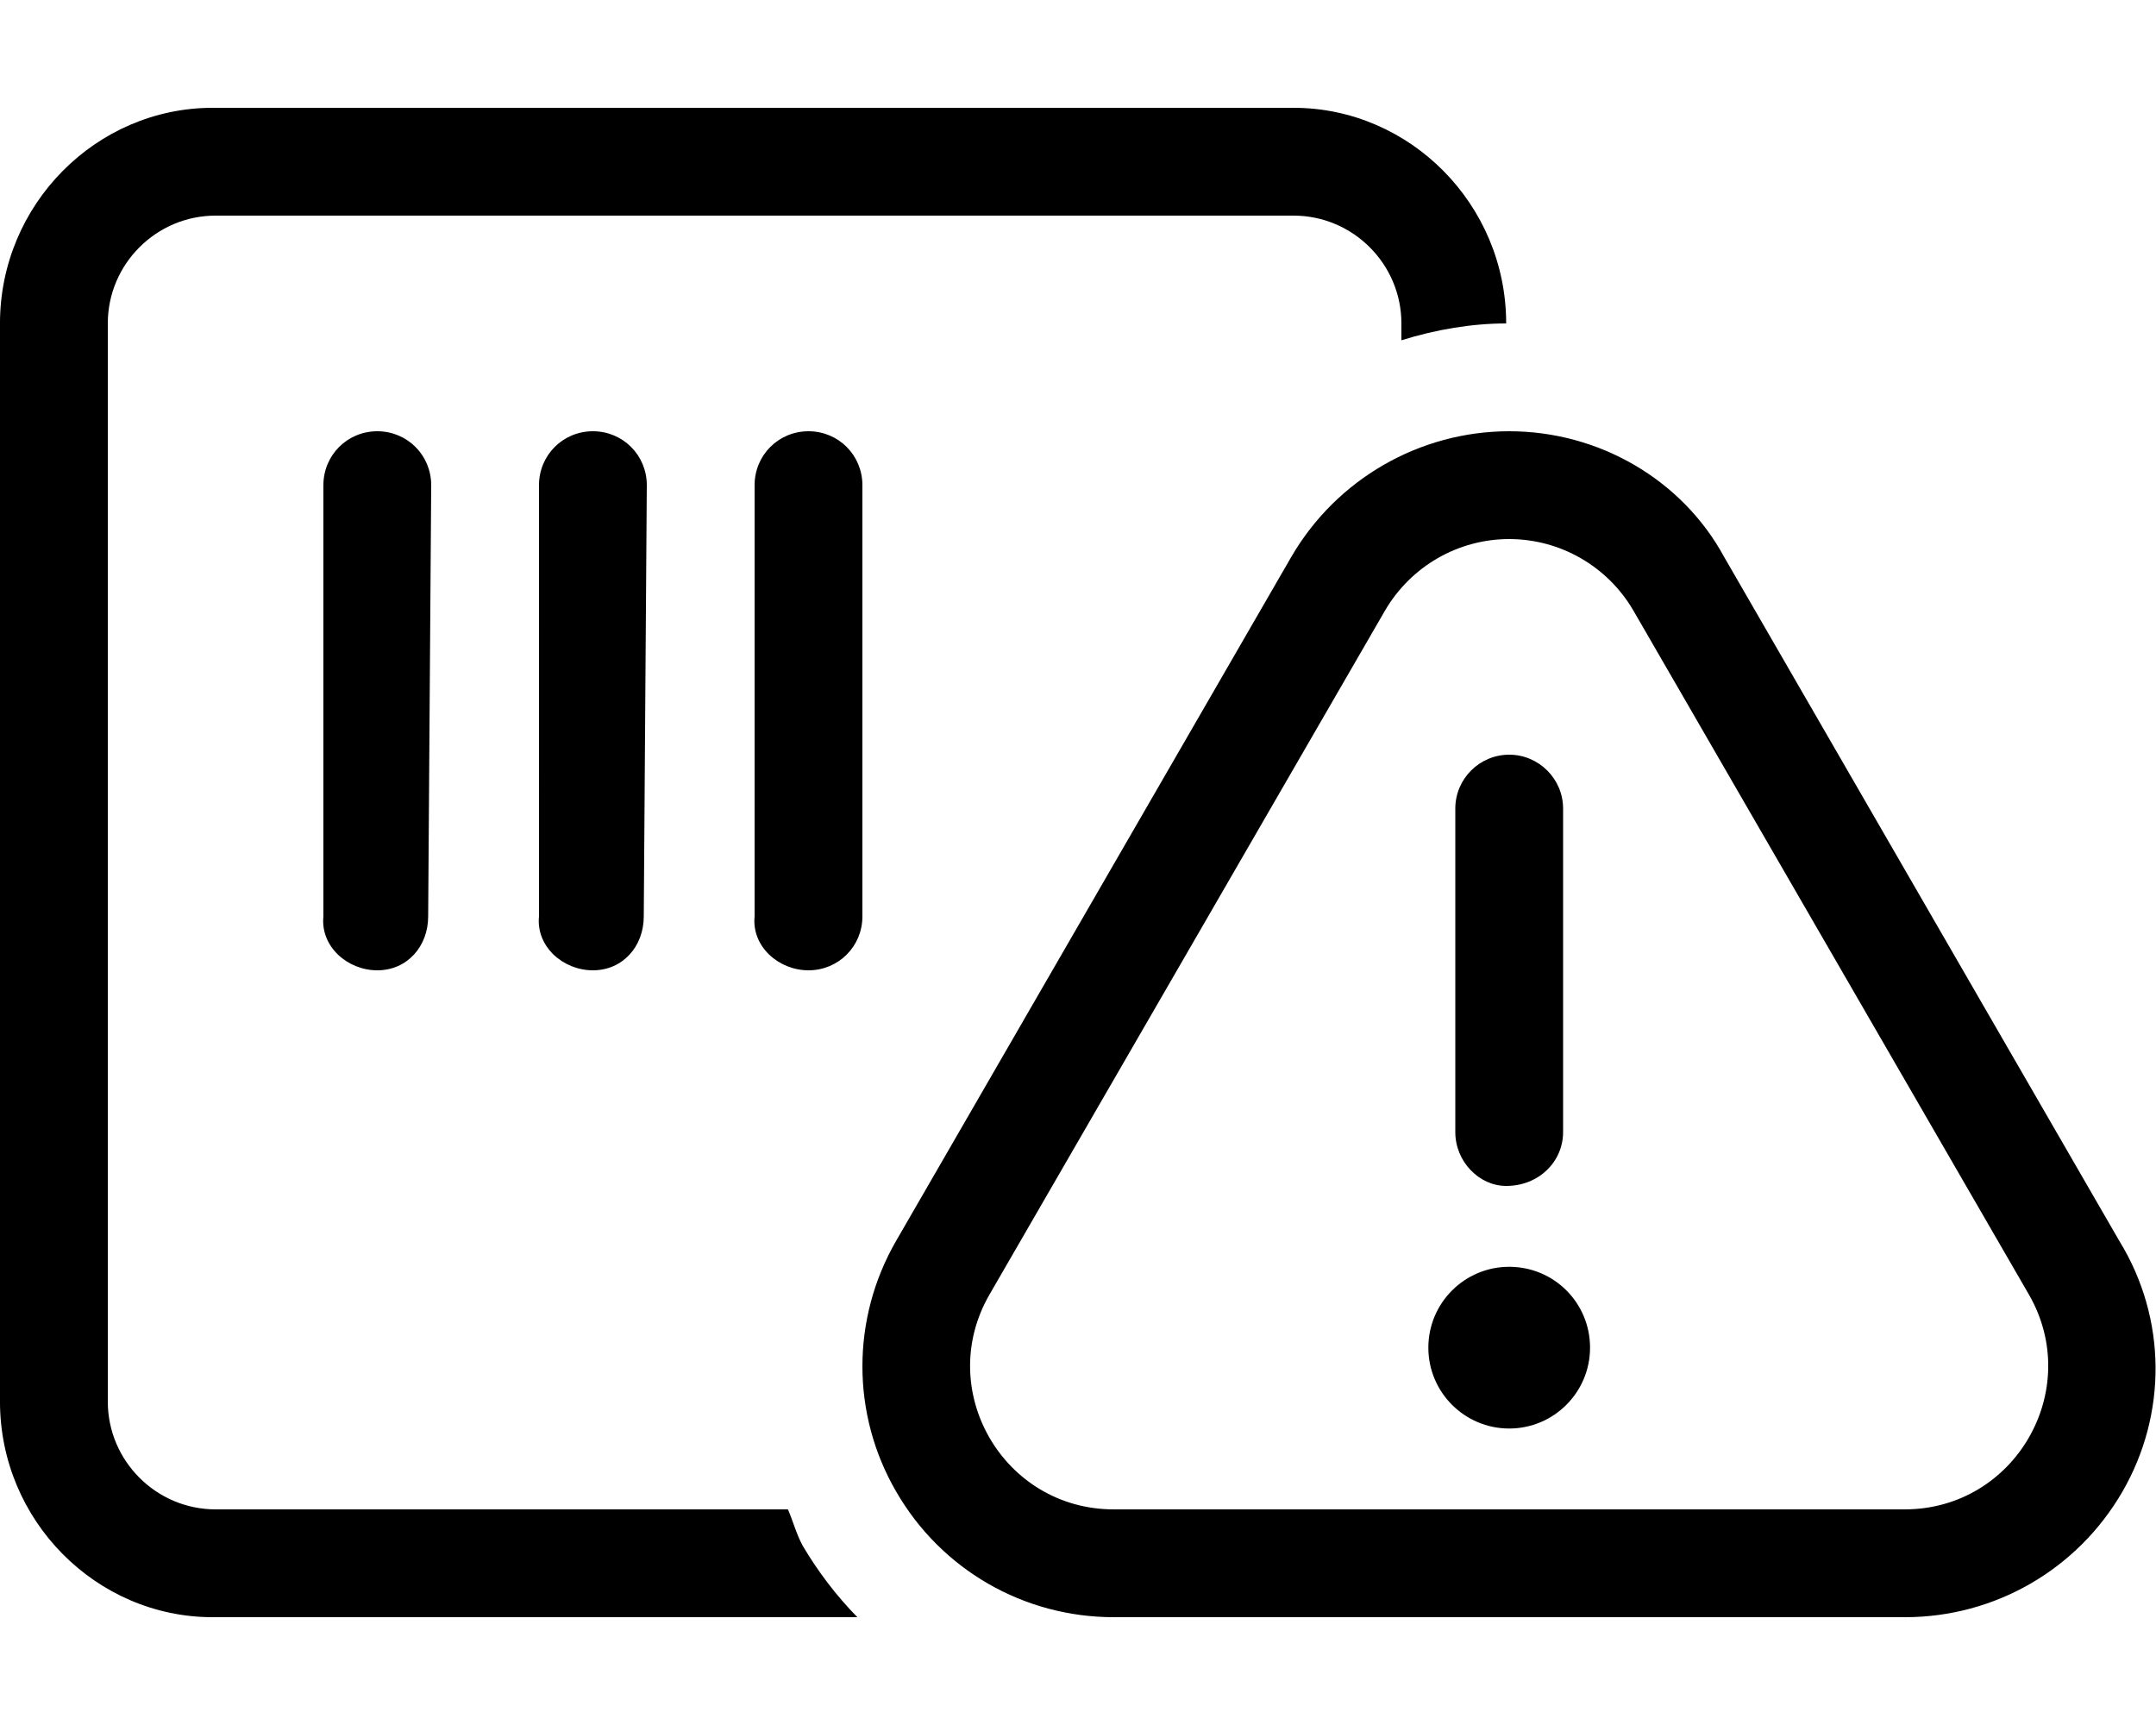
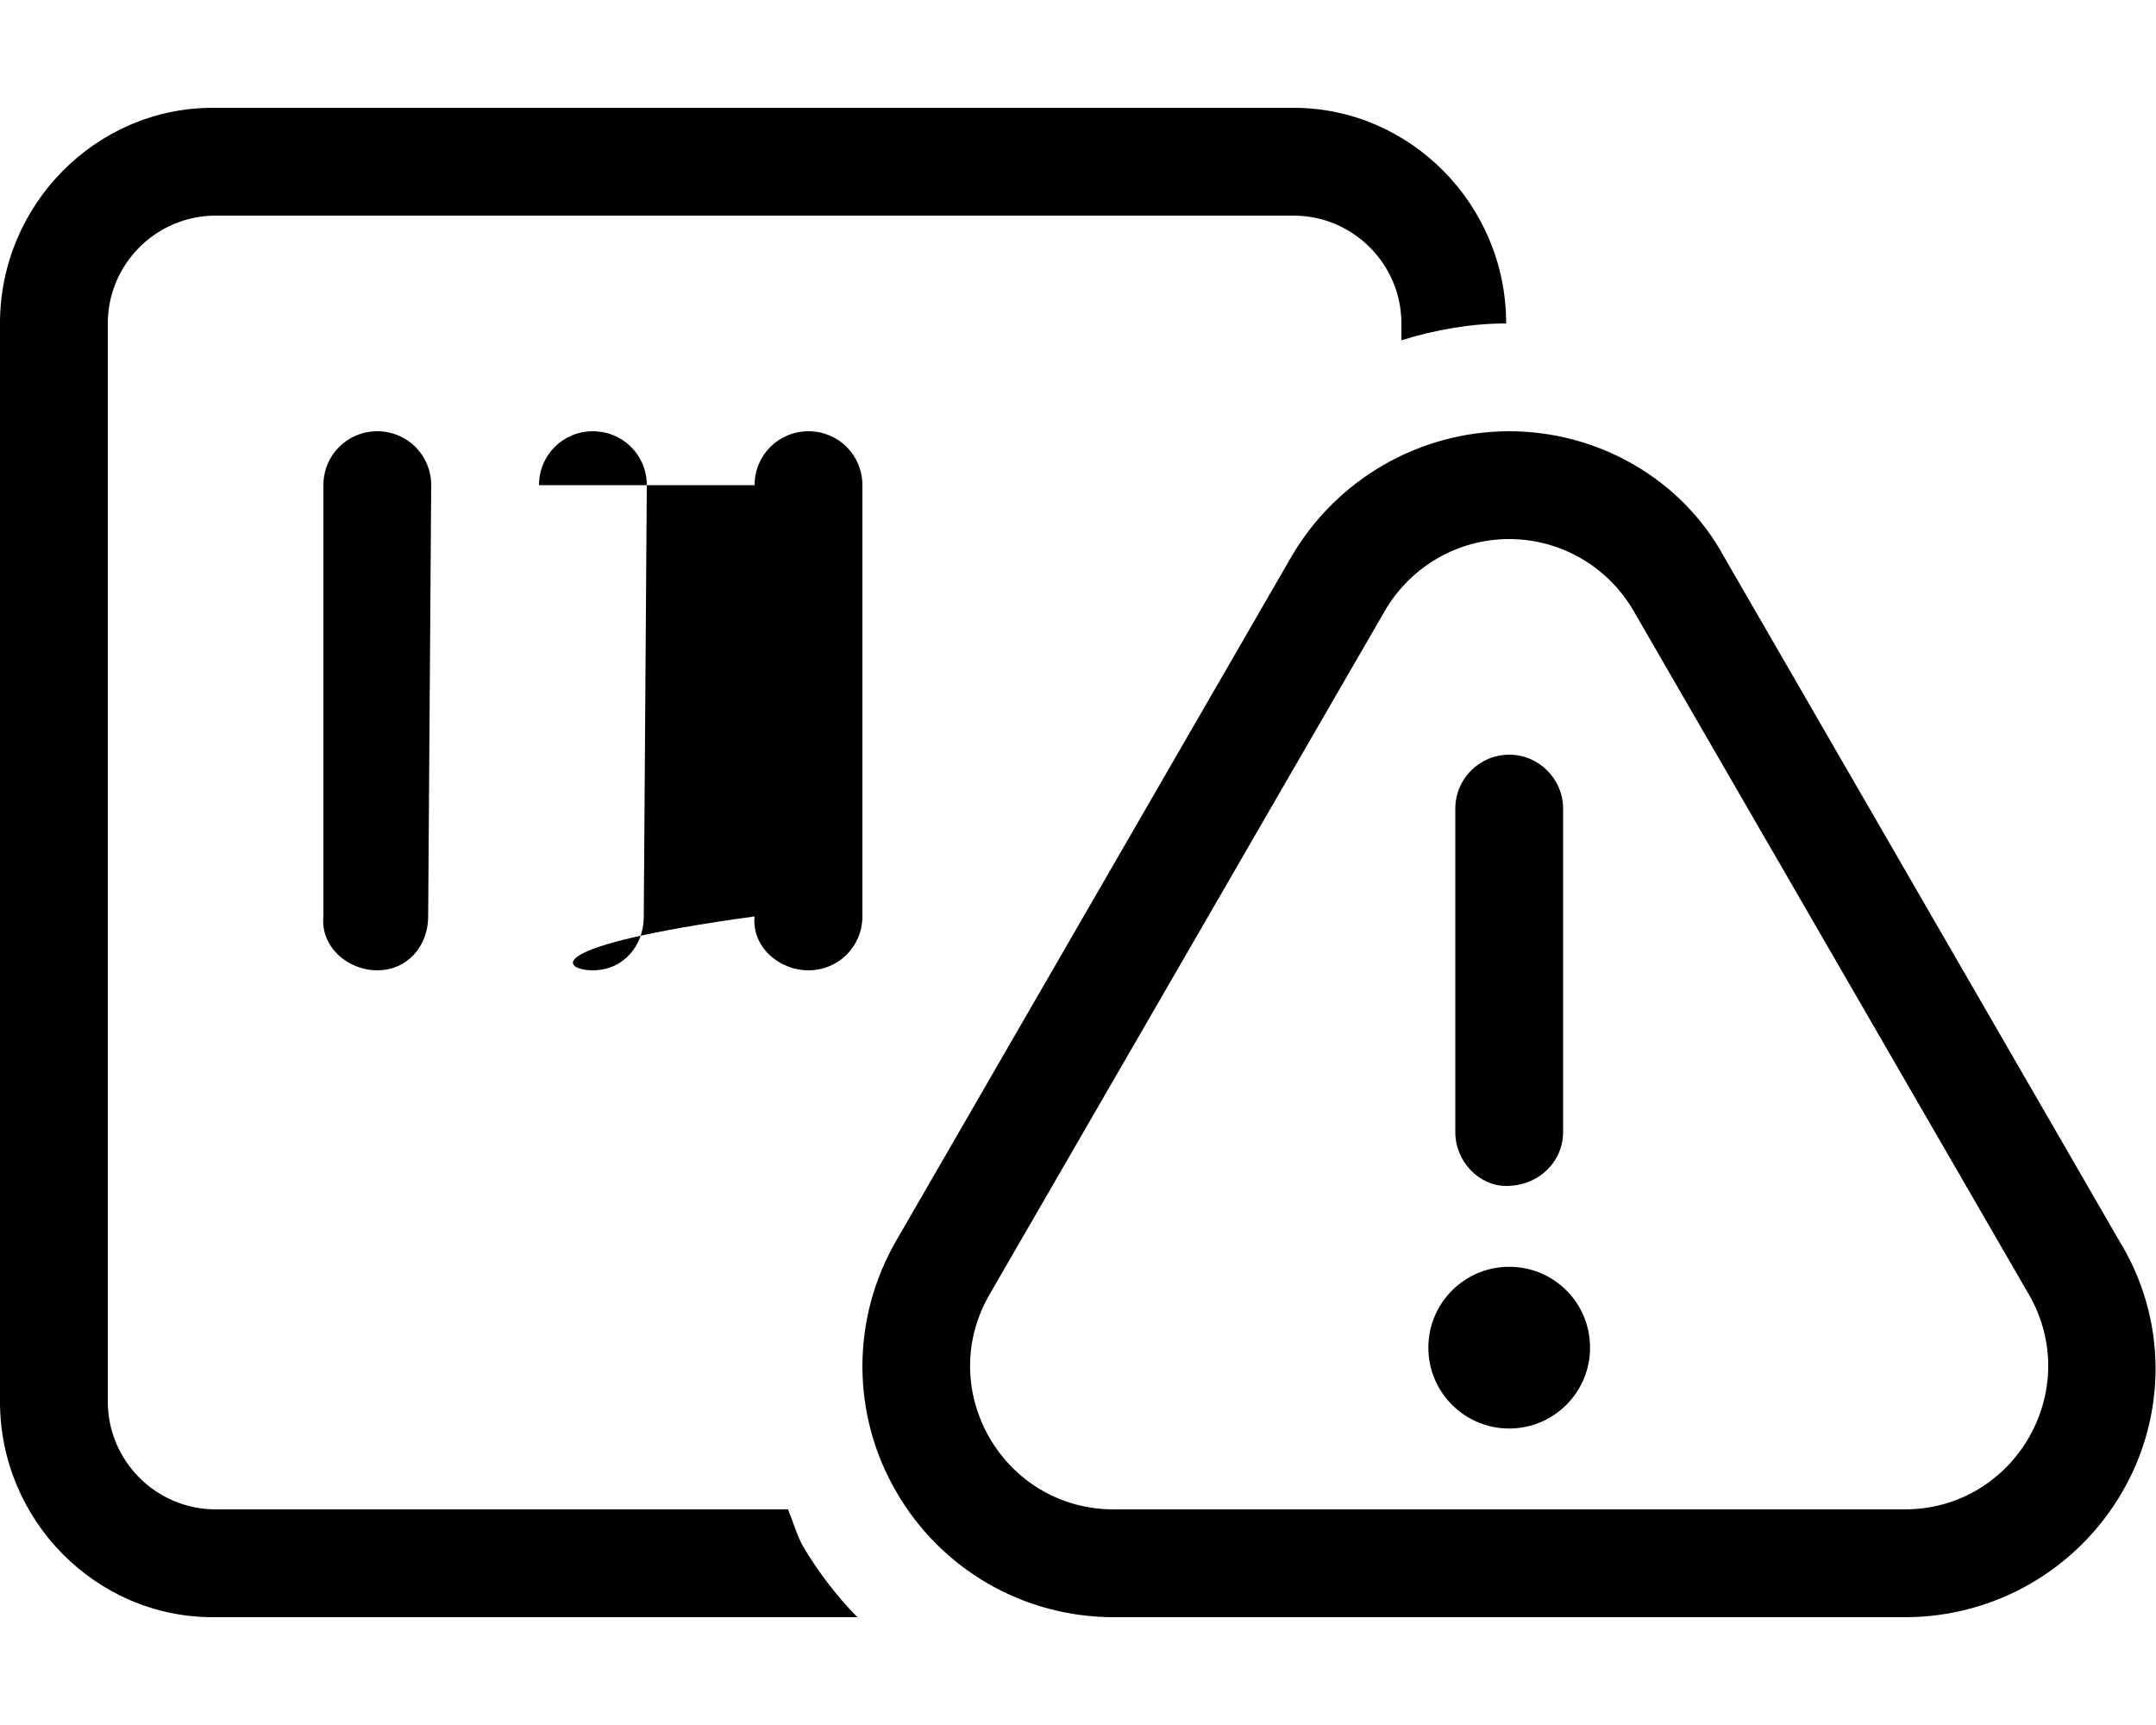
<svg xmlns="http://www.w3.org/2000/svg" viewBox="0 0 640 512">
-   <path d="M224 144l-.004 128C223.1 280.9 231.1 288 240 288S256 280.9 256 272v-128C256 135.1 248.9 128 240 128S224 135.1 224 144zM160 144l-.003 128C159.1 280.9 167.1 288 176 288s15.1-7.125 15.1-16L192 144C192 135.1 184.9 128 176 128S160 135.1 160 144zM233.9 448H64c-17.62 0-32-14.38-32-32V96c0-17.62 14.38-32 32-32h320c17.62 0 32 14.38 32 32v5C426.4 97.75 437.1 96 447.1 96c0-35.38-28.62-64-63.1-64H63.1C28.62 32-.004 60.63-.004 96v320c0 35.38 28.62 64 63.1 64H254.5c-6.25-6.375-11.75-13.62-16.25-21.25C236.4 455.3 235.4 451.5 233.9 448zM629.1 368.3l-117.3-203C499.3 142.3 474.6 128 448 128s-51.28 14.25-64.66 37.25l-117.3 203c-13.38 23.12-13.38 51.5 0 74.5C279.4 465.9 303.9 480 330.6 480h234.9c26.64 0 51.15-14.12 64.53-37.25C643.3 419.8 643.3 391.4 629.1 368.3zM565.4 448h-234.8c-32.75 0-53.25-35.38-36.88-63.75l117.4-203C418.8 168.1 432.8 160 448 160s29.25 8.125 36.88 21.25l117.4 203C618.6 412.6 598.1 448 565.4 448zM96 144l-.002 128C95.1 280.9 103.1 288 112 288s15.1-7.125 15.1-16L128 144C128 135.1 120.9 128 112 128S96 135.1 96 144zM448 376c-13.25 0-24 10.74-24 24c0 13.25 10.75 24 24 24s24-10.75 24-24C472 386.7 461.3 376 448 376zM447.1 352C456.8 352 464 344.8 464 336v-96C464 231.2 456.8 224 448 224s-16 7.156-16 16v96C432 344.8 439.1 352 447.1 352z" />
+   <path d="M224 144l-.004 128C223.1 280.9 231.1 288 240 288S256 280.9 256 272v-128C256 135.1 248.9 128 240 128S224 135.1 224 144zl-.003 128C159.1 280.9 167.1 288 176 288s15.1-7.125 15.1-16L192 144C192 135.1 184.9 128 176 128S160 135.1 160 144zM233.9 448H64c-17.62 0-32-14.38-32-32V96c0-17.62 14.38-32 32-32h320c17.62 0 32 14.38 32 32v5C426.4 97.75 437.1 96 447.1 96c0-35.38-28.62-64-63.1-64H63.1C28.62 32-.004 60.63-.004 96v320c0 35.38 28.62 64 63.1 64H254.5c-6.25-6.375-11.75-13.62-16.25-21.25C236.4 455.3 235.4 451.5 233.9 448zM629.1 368.3l-117.3-203C499.3 142.3 474.6 128 448 128s-51.28 14.25-64.66 37.25l-117.3 203c-13.38 23.12-13.38 51.5 0 74.5C279.4 465.9 303.9 480 330.6 480h234.9c26.64 0 51.15-14.12 64.53-37.25C643.3 419.8 643.3 391.4 629.1 368.3zM565.4 448h-234.8c-32.75 0-53.25-35.38-36.88-63.75l117.4-203C418.8 168.1 432.8 160 448 160s29.25 8.125 36.88 21.25l117.4 203C618.6 412.6 598.1 448 565.4 448zM96 144l-.002 128C95.1 280.9 103.1 288 112 288s15.1-7.125 15.1-16L128 144C128 135.1 120.9 128 112 128S96 135.1 96 144zM448 376c-13.25 0-24 10.74-24 24c0 13.25 10.75 24 24 24s24-10.75 24-24C472 386.7 461.3 376 448 376zM447.1 352C456.8 352 464 344.8 464 336v-96C464 231.2 456.8 224 448 224s-16 7.156-16 16v96C432 344.8 439.1 352 447.1 352z" />
</svg>